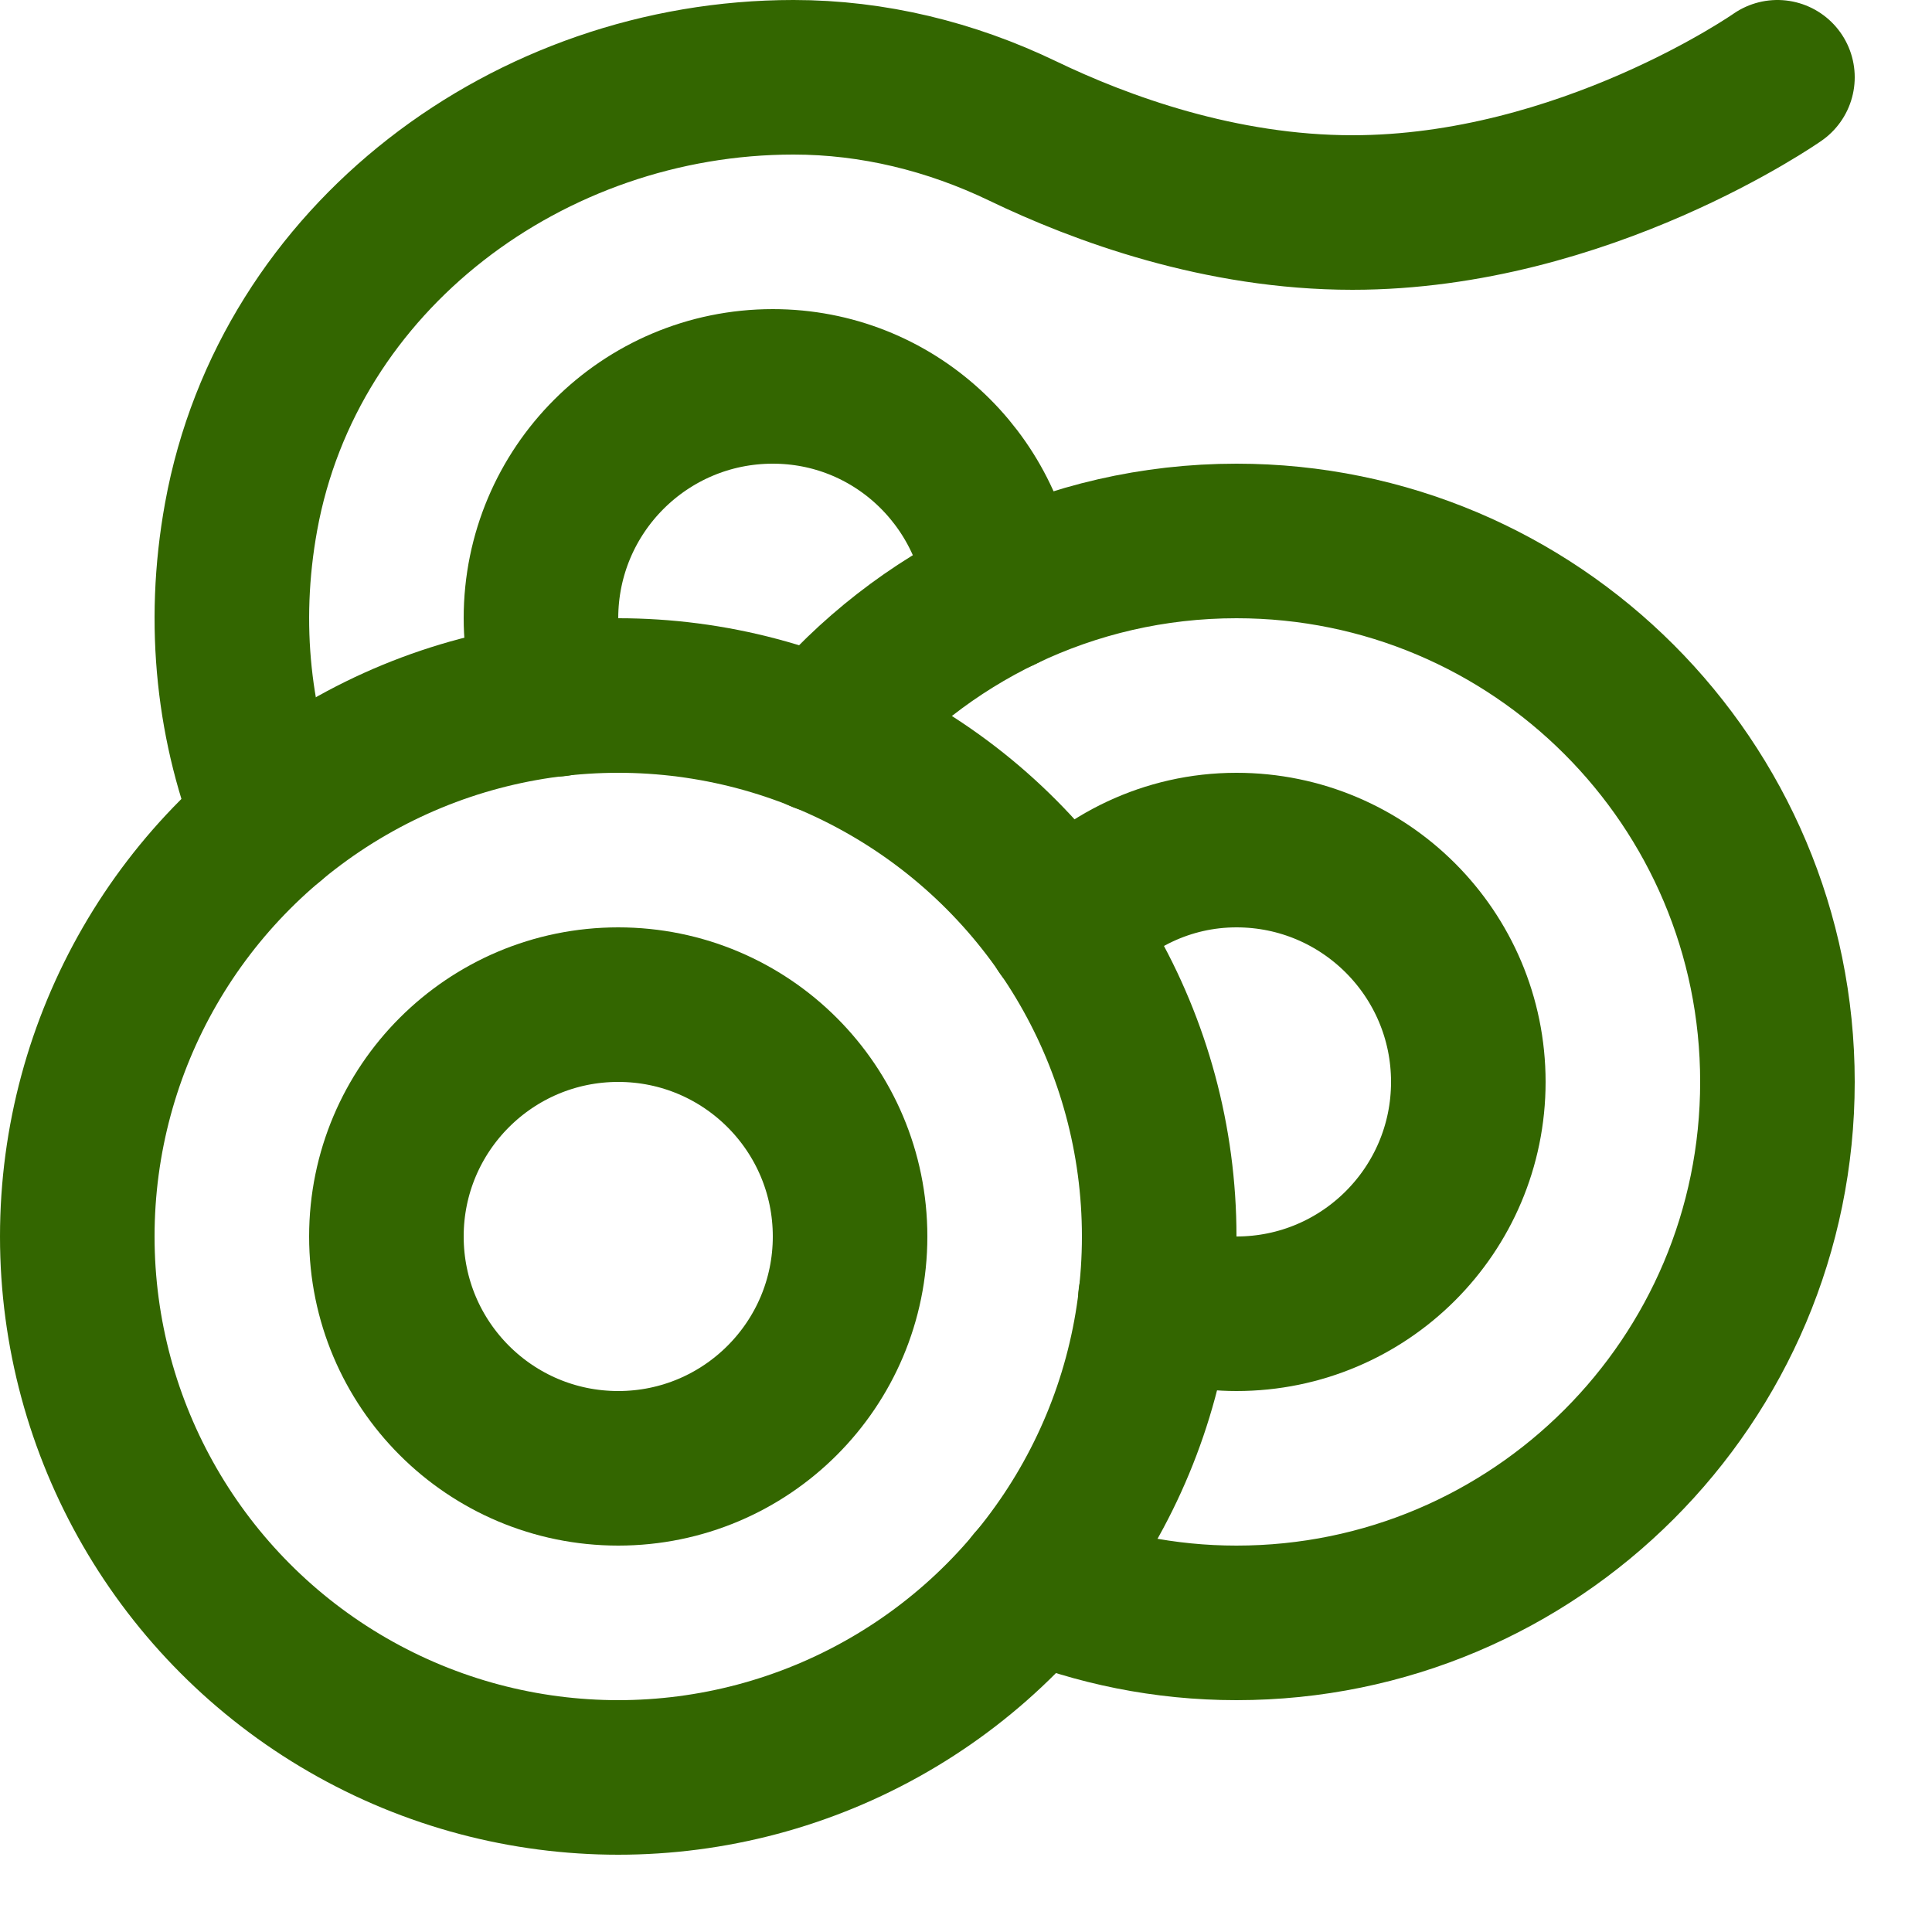
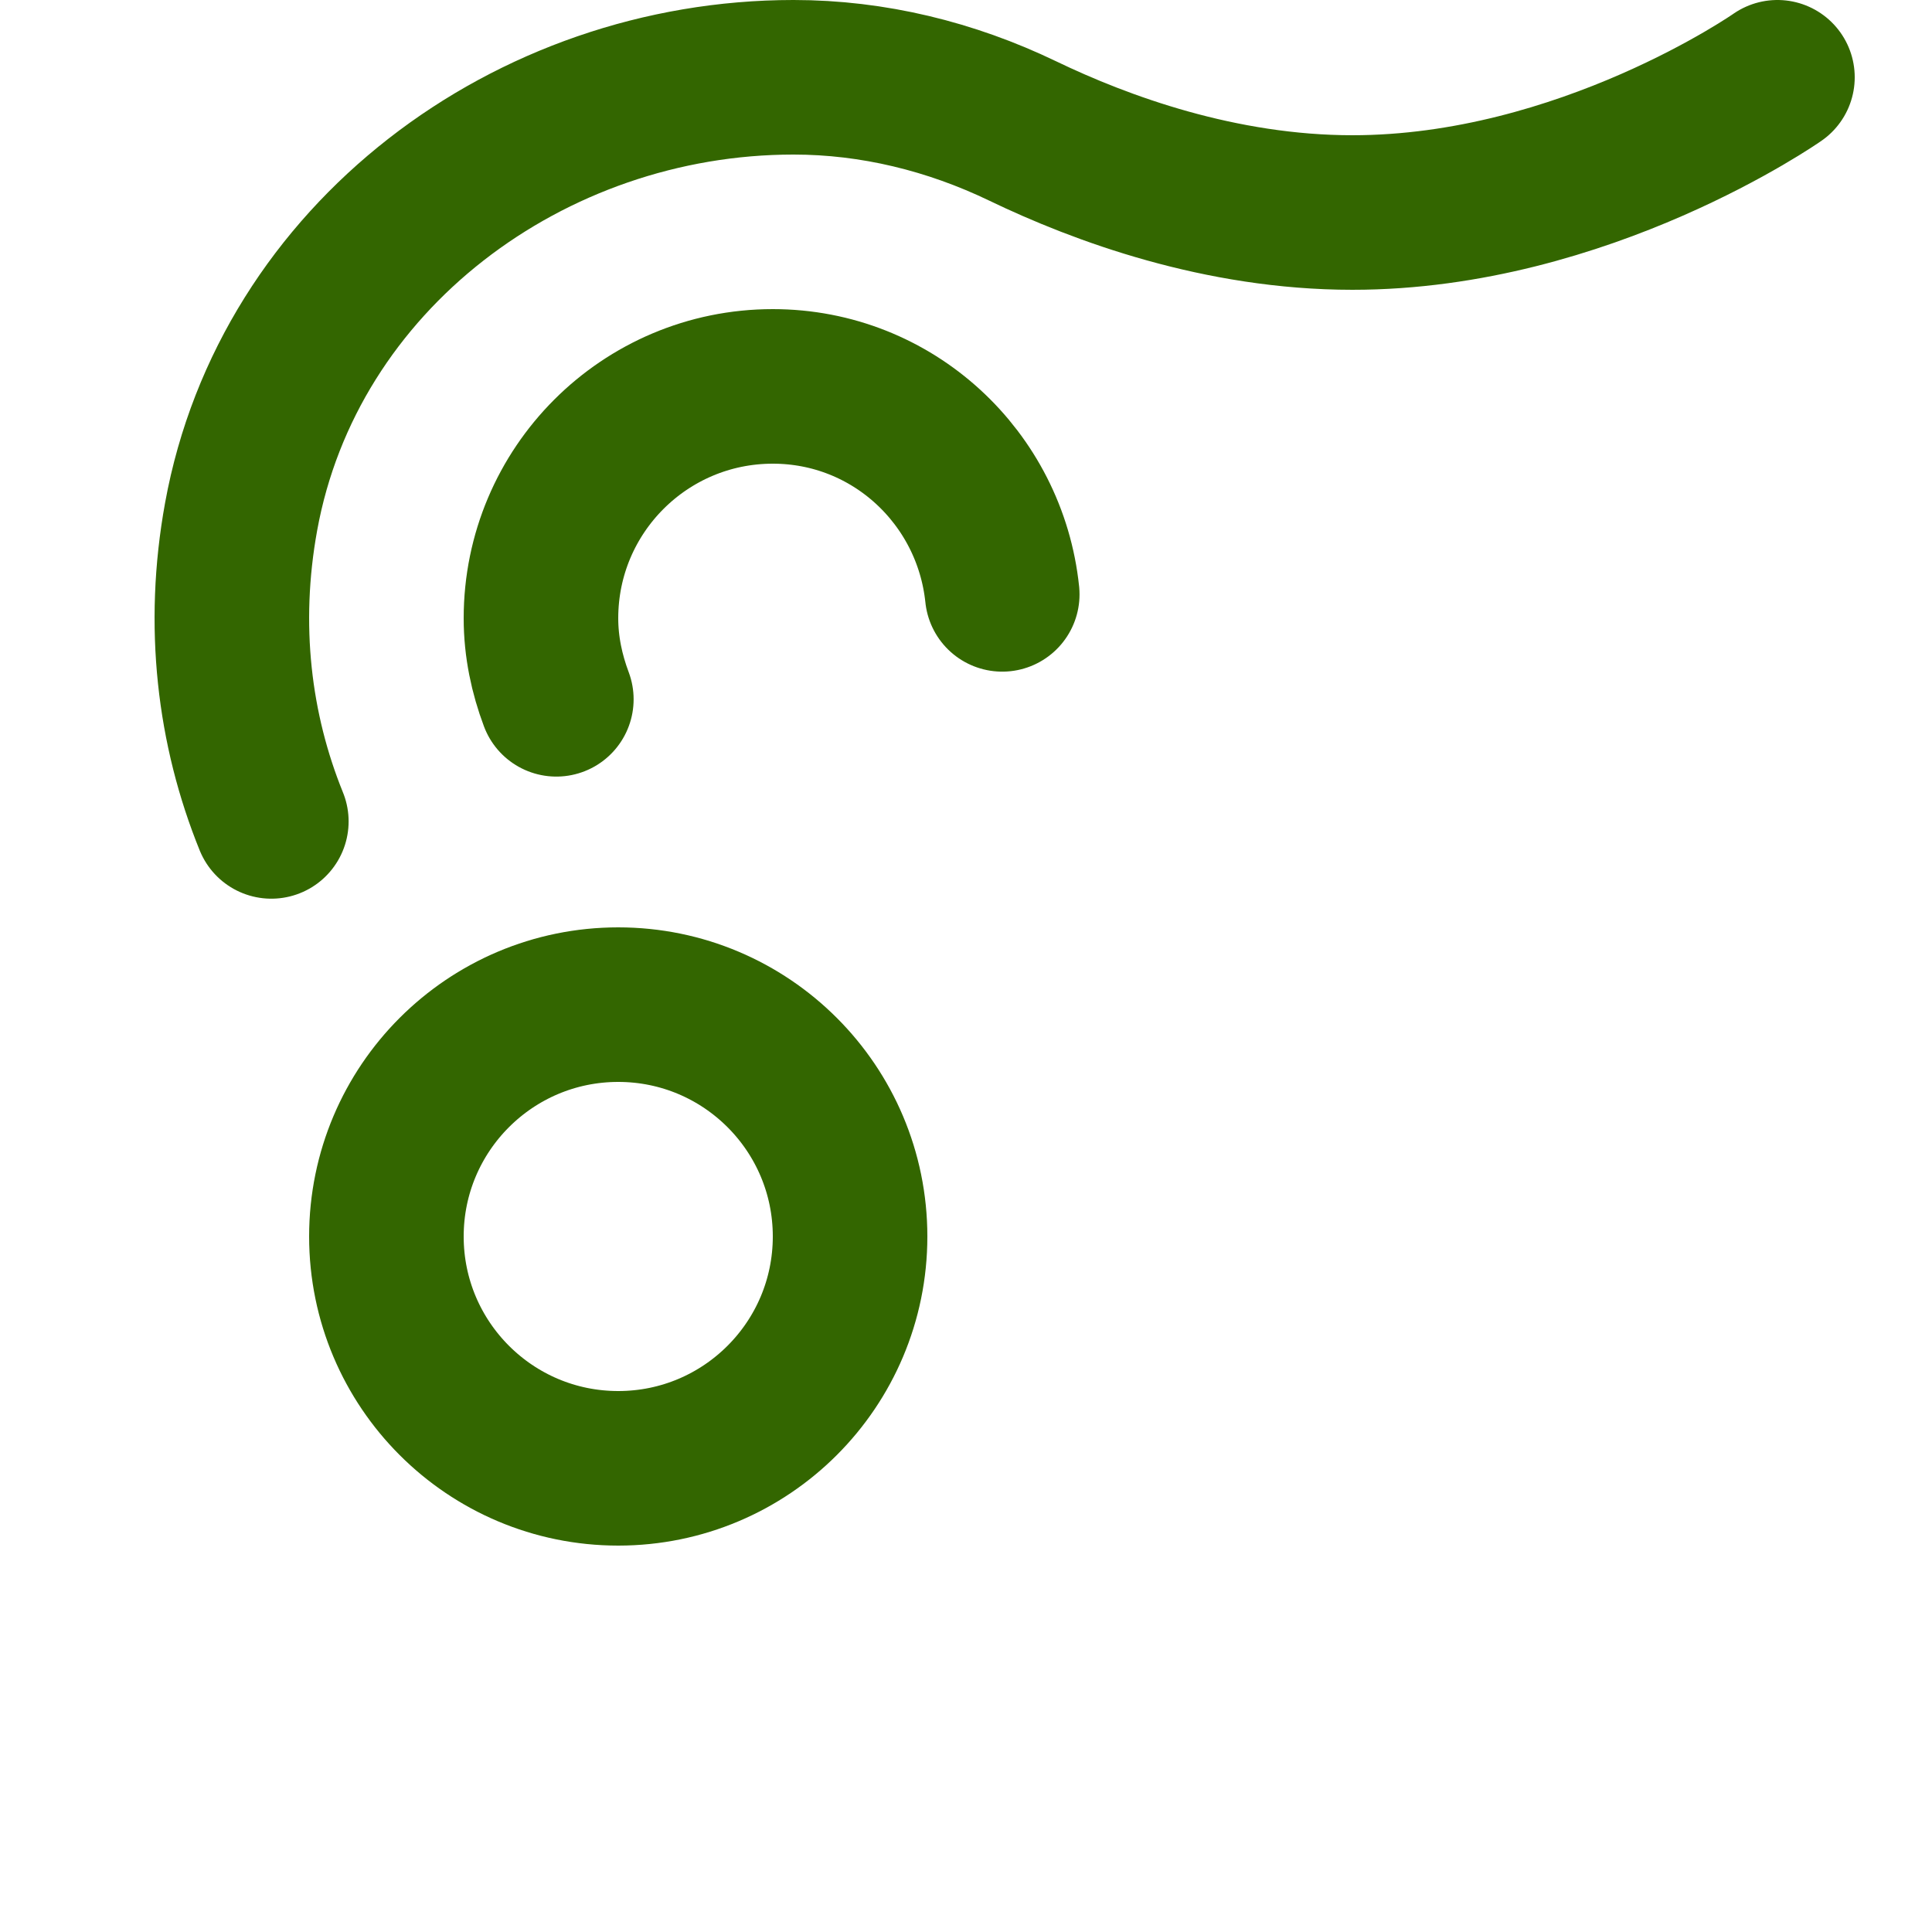
<svg xmlns="http://www.w3.org/2000/svg" enable-background="new 0 0 25 25" width="100" height="100" viewBox="0 0 25 25">
  <title>noodles</title>
  <g style="fill:none;stroke:#336600;stroke-width:2;stroke-linecap:round;stroke-linejoin:round;stroke-miterlimit:10">
    <path d="m12.969 7.691c-.157-1.51-1.418-2.691-2.969-2.691-1.657 0-3 1.343-3 3 0 .371.076.721.199 1.049" />
-     <path d="m13.372 20.485c.812.33 1.698.515 2.628.515 3.866 0 7-3.134 7-7s-3.134-7-7-7c-2.159 0-4.088.979-5.372 2.515" />
    <circle cx="8" cy="16" r="3" />
-     <path d="m14.951 16.801c.328.123.678.199 1.049.199 1.657 0 3-1.343 3-3s-1.343-3-3-3c-.896 0-1.692.401-2.242 1.024" />
-     <circle cx="8" cy="16" r="7" />
    <path d="m3.511 10.629c-.482-1.187-.647-2.536-.391-3.943.611-3.361 3.732-5.686 7.148-5.686 1.029 0 2.037.248 2.964.694 1.015.489 2.56 1.056 4.268 1.056 3 0 5.5-1.75 5.5-1.75" />
  </g>
</svg>